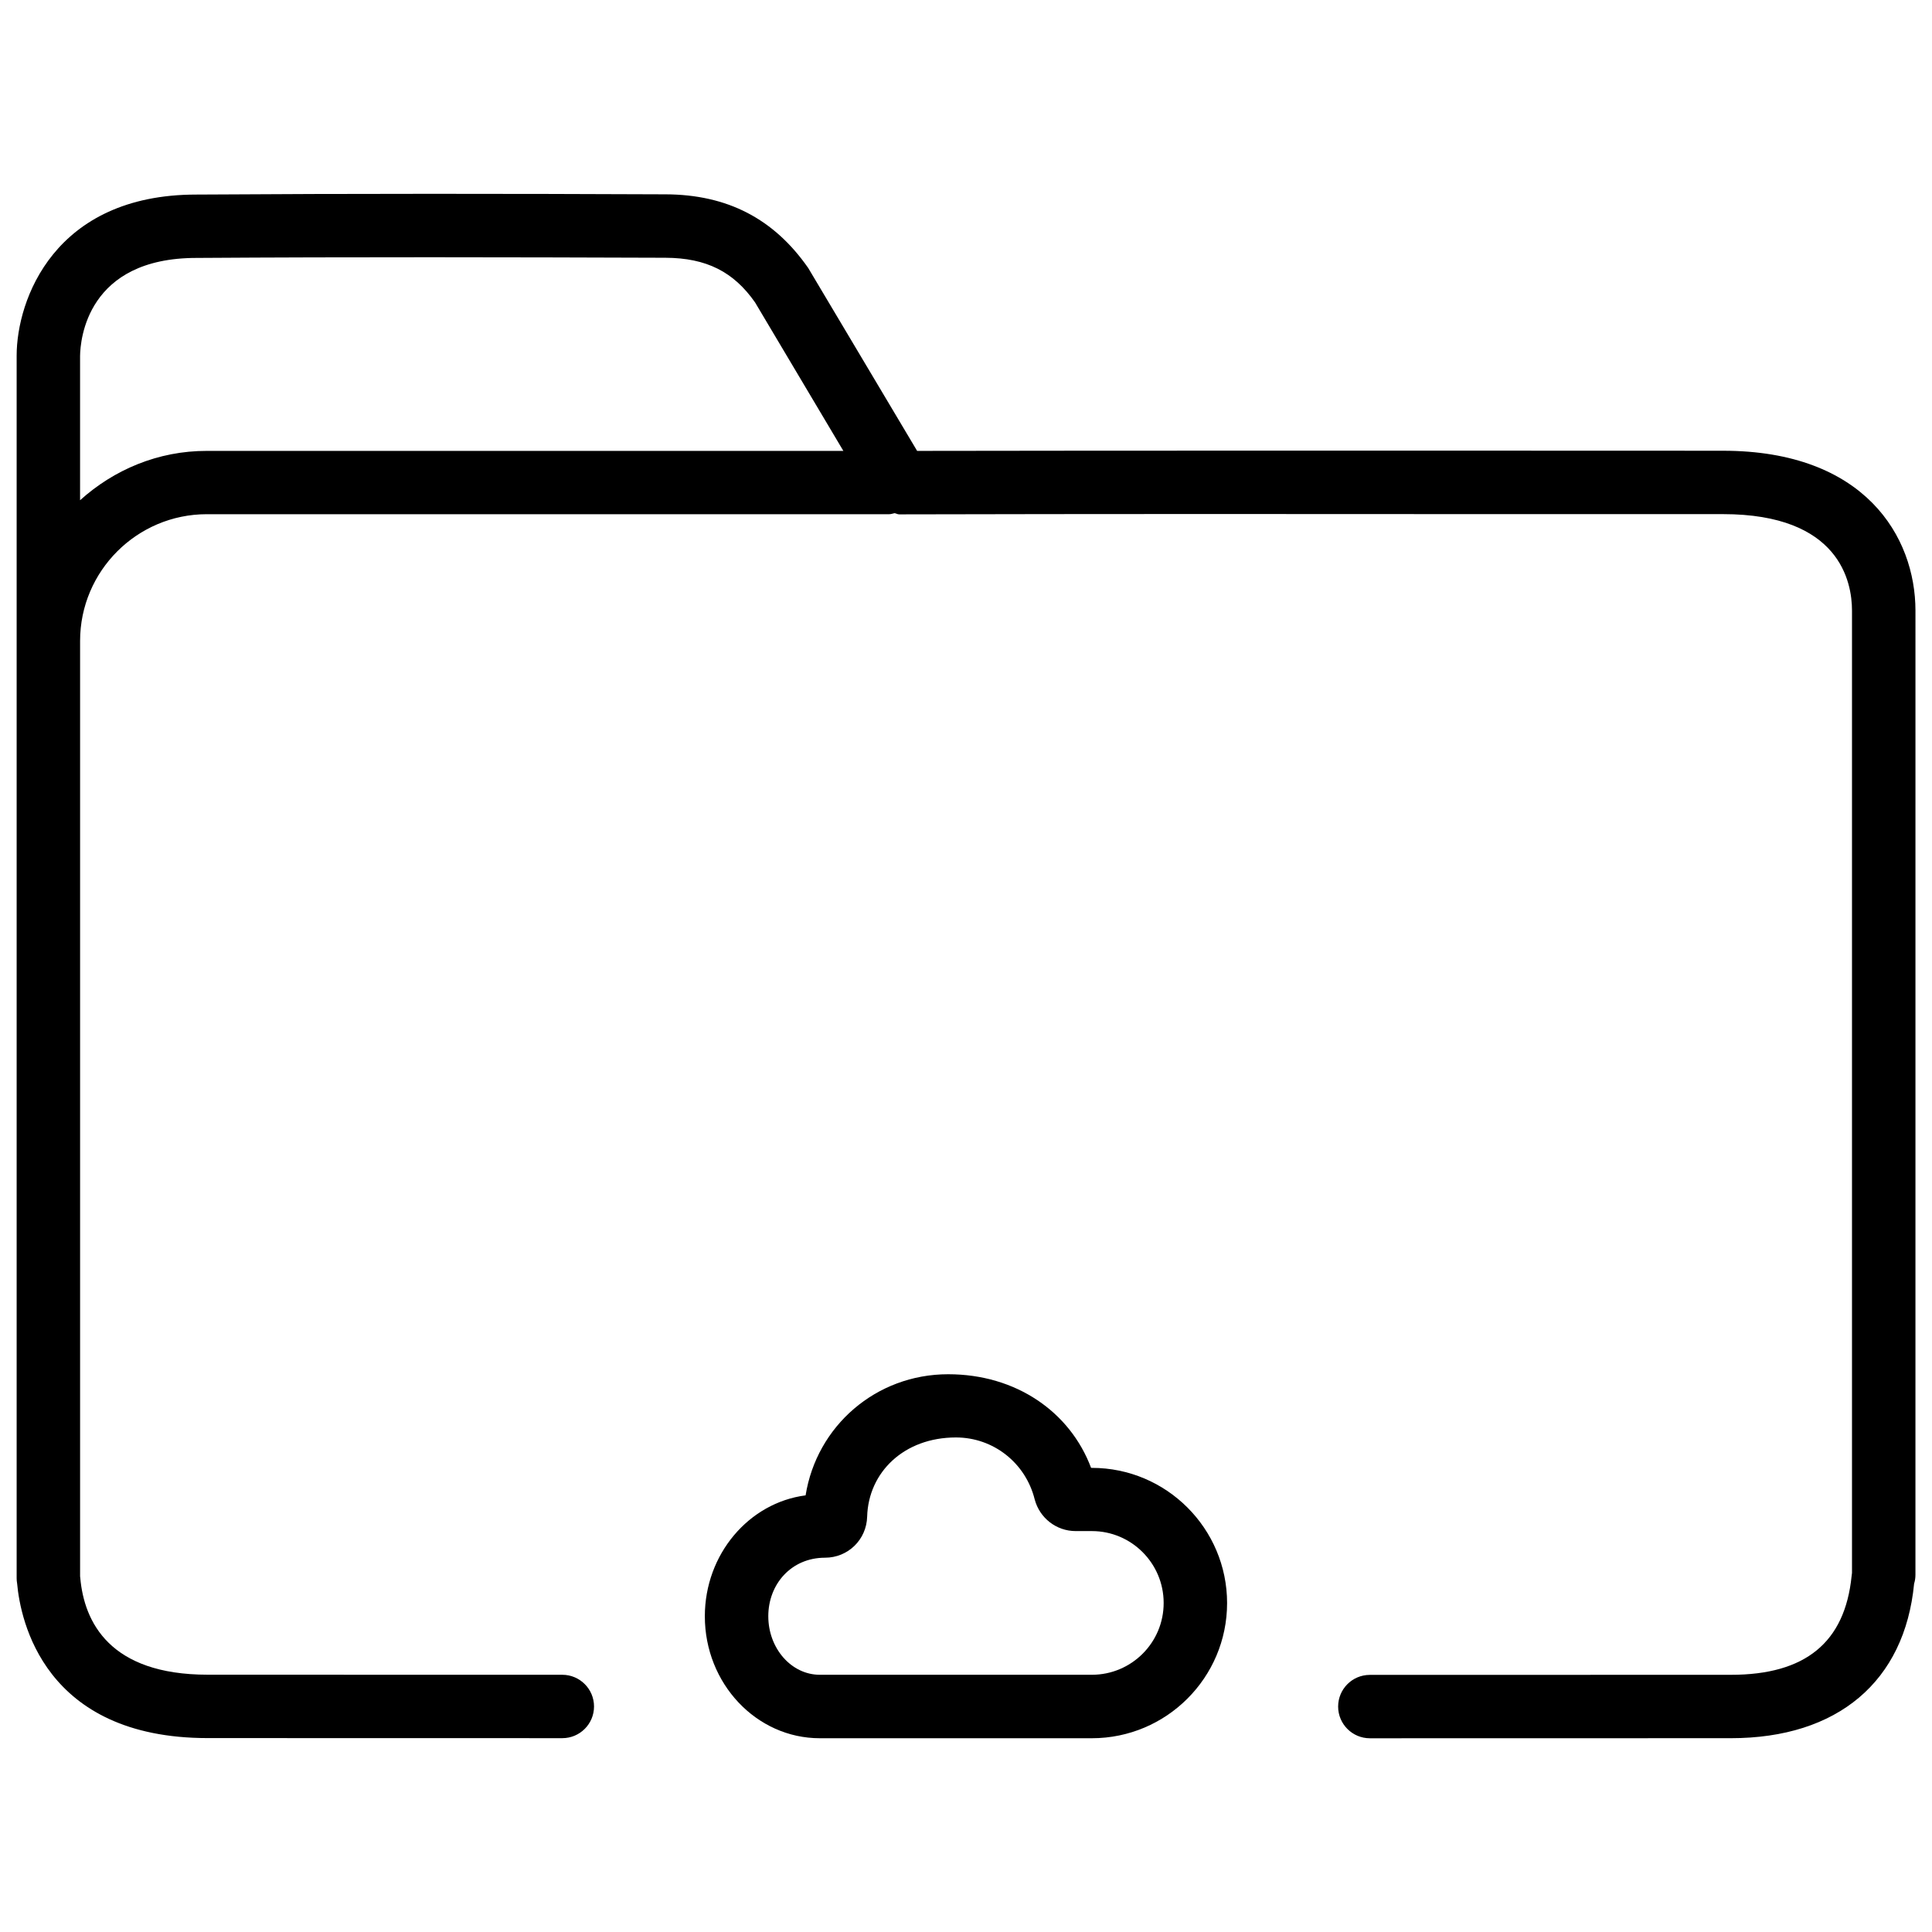
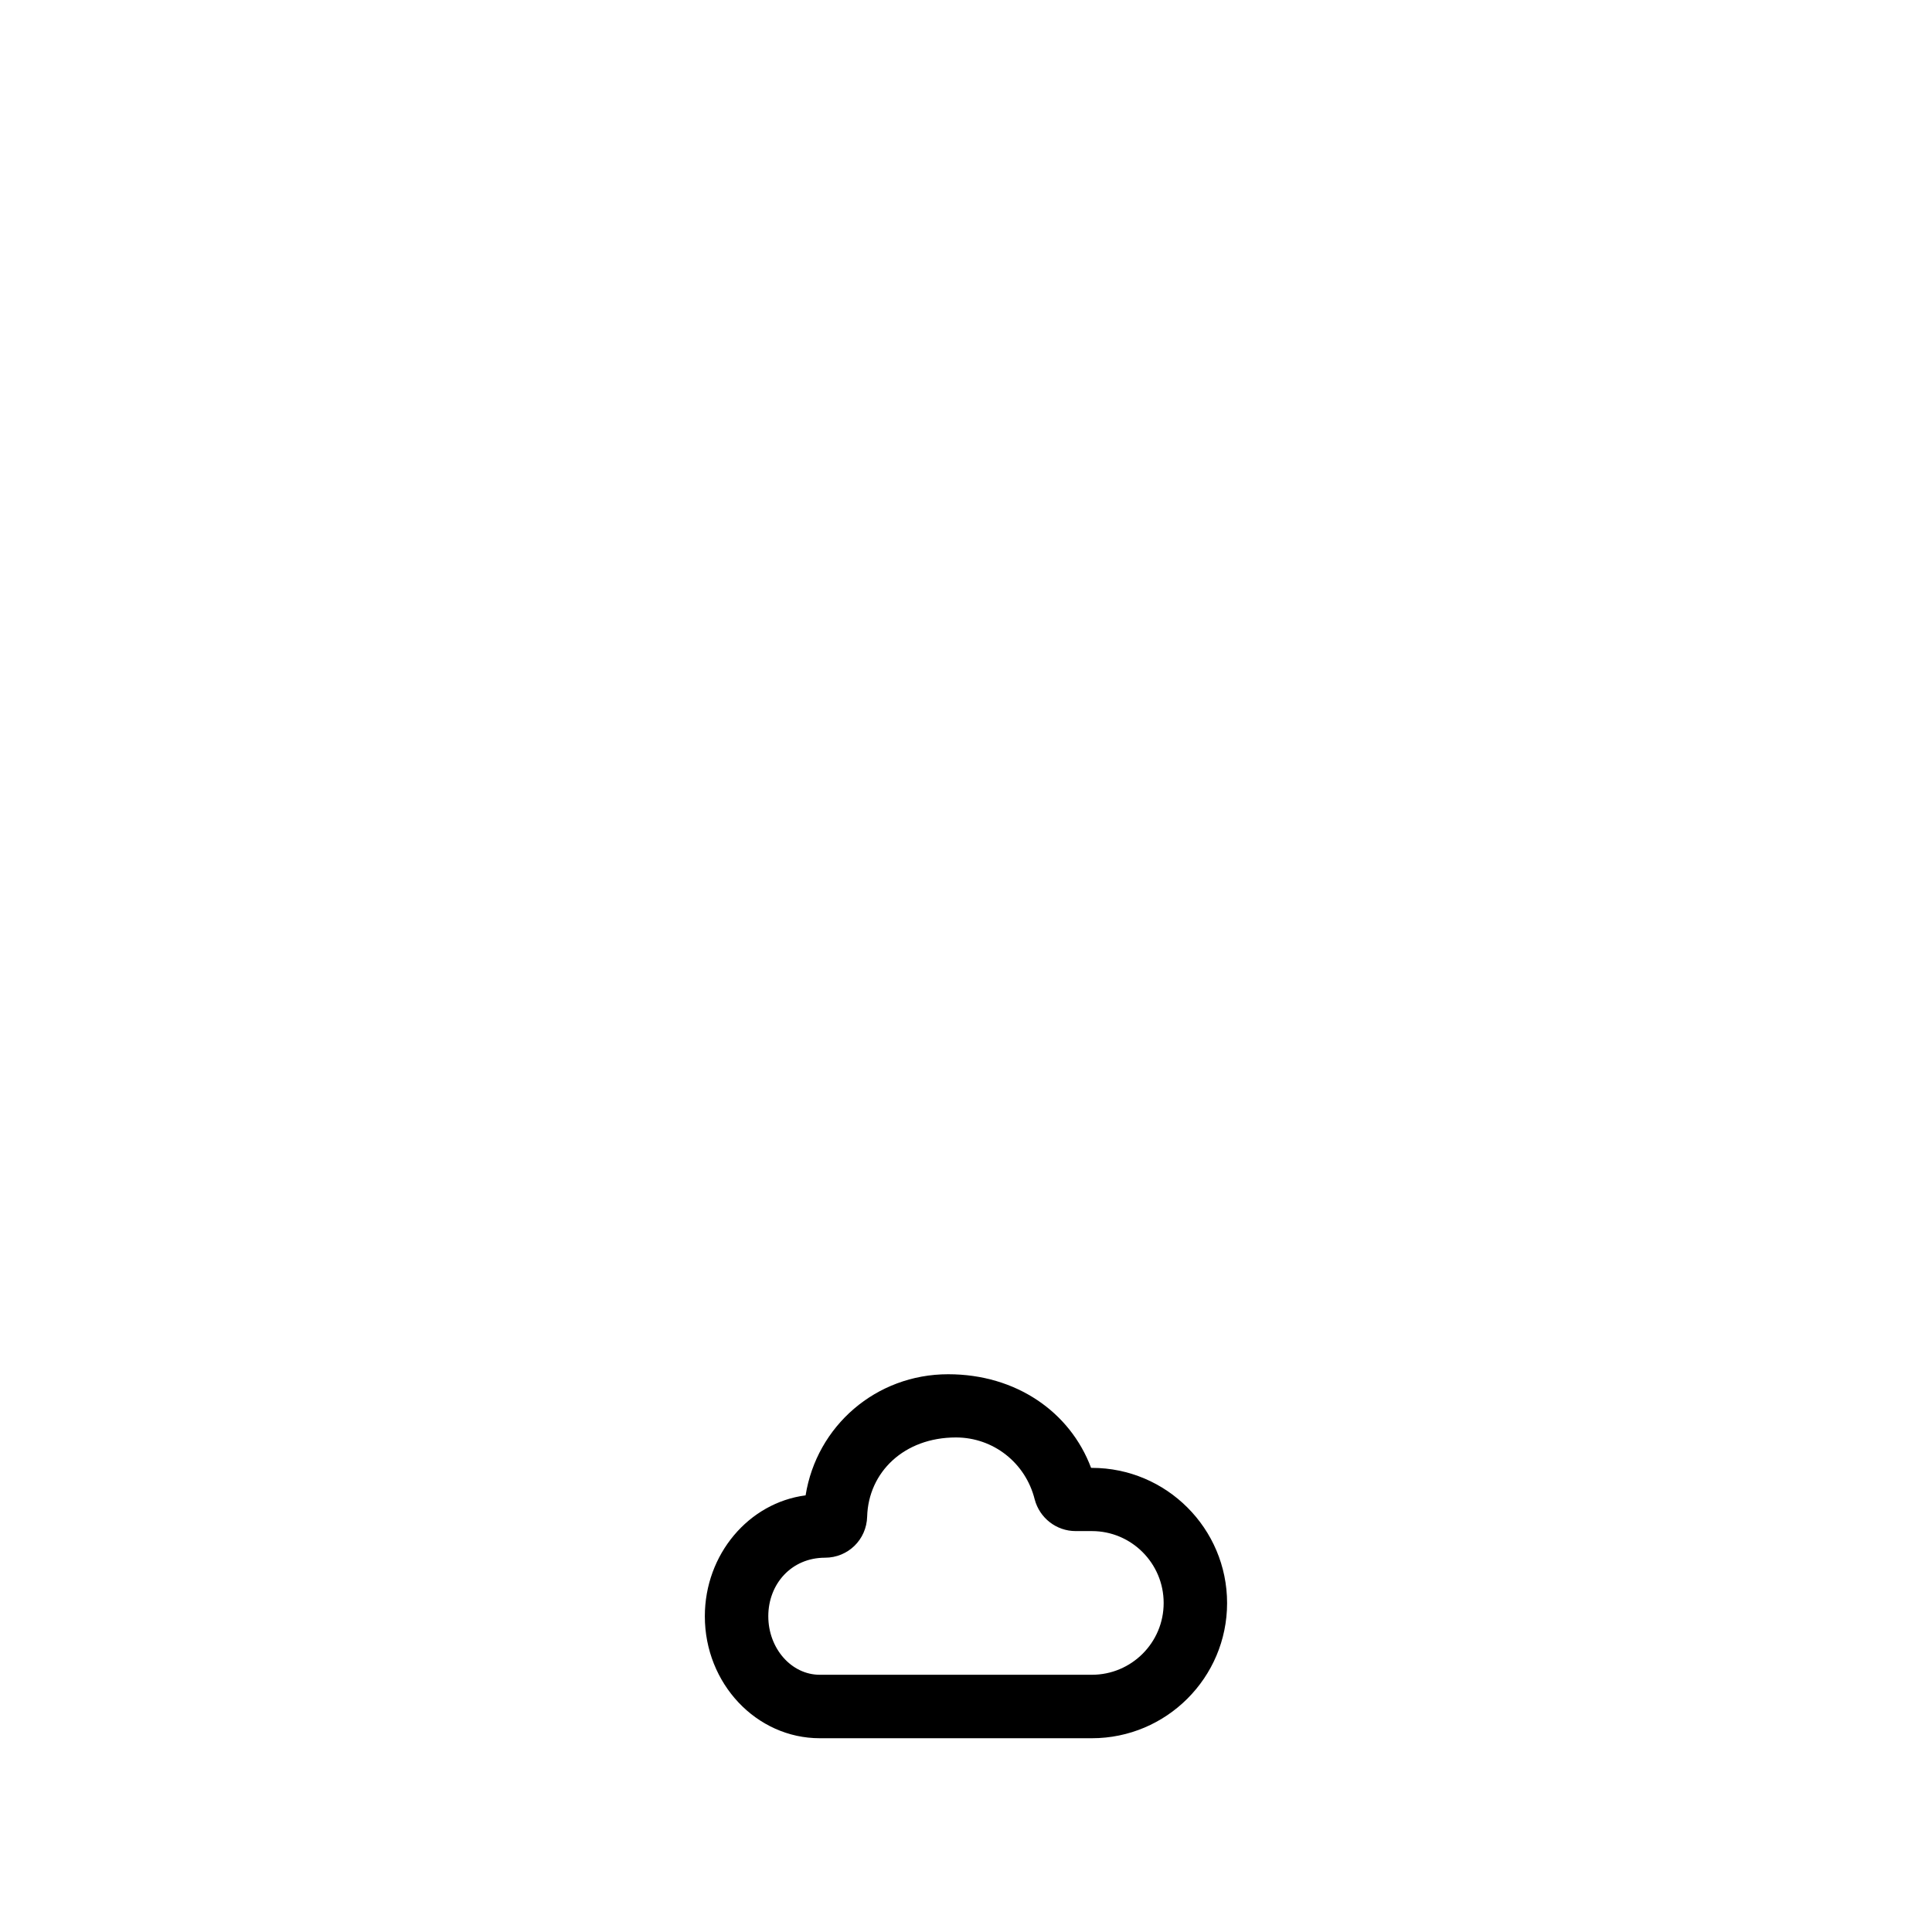
<svg xmlns="http://www.w3.org/2000/svg" width="800px" height="800px" version="1.1" viewBox="144 144 512 512">
  <defs>
    <clipPath id="a">
      <path d="m148.09 195h503.81v410h-503.81z" />
    </clipPath>
  </defs>
  <path d="m433.36 533h-0.211c-5.562-14.82-19.859-24.812-37.871-24.812-19.145 0-34.848 13.73-37.785 32.098-15.031 1.953-26.703 15.598-26.703 32.055 0 17.82 13.664 32.309 30.461 32.309h72.109c19.754 0 35.832-16.059 35.832-35.812s-16.059-35.836-35.832-35.836zm0 54.832h-72.109c-7.516 0-13.645-6.969-13.645-15.512s6.129-15.512 15.031-15.512c6.109 0 11-4.785 11.168-10.895 0.336-11.754 9.762-20.973 23.531-20.973 9.887 0 18.453 6.719 20.867 16.414 1.301 4.934 5.75 8.398 10.852 8.398h4.305c10.496 0 19.02 8.543 19.02 19.039 0.02 10.516-8.523 19.039-19.02 19.039z" />
  <g clip-path="url(#a)">
-     <path d="m600.6 263.45-59.531-0.02c-51.348 0-102.67-0.02-154.02 0.062l-28.863-48.469c-9.109-13.078-21.453-19.461-37.785-19.523-41.48-0.172-82.984-0.211-124.38 0.062-37.641 0-47.609 27.918-47.609 42.699v324.01c0 0.461 0.043 0.902 0.125 1.363 0.859 9.613 7.055 40.977 50.508 40.977l93.98 0.02c4.641 0 8.398-3.758 8.398-8.398 0-4.641-3.777-8.398-8.398-8.398l-93.98-0.02c-26.008 0-32.746-13.98-33.777-25.695-0.02-0.105-0.043-0.23-0.043-0.355v-247.91c0-18.516 15.074-33.586 33.586-33.586h180.87c0.484 0 0.922-0.188 1.387-0.273 0.418 0.062 0.777 0.316 1.219 0.316h0.02c52.922-0.125 105.86-0.105 158.76-0.062h59.555c30.859 0 34.176 17.887 34.176 25.566v255.03c-0.043 0.355-0.082 0.672-0.105 0.84-1.785 17.59-12.238 26.156-31.992 26.156l-95.684 0.02c-4.641 0-8.398 3.758-8.398 8.398s3.777 8.398 8.398 8.398l95.684-0.02c28.316 0 46.055-15.031 48.555-40.934 0.23-0.754 0.355-1.555 0.355-2.352l0.004-255.56c-0.02-19.523-13.395-42.34-51.012-42.34zm-435.38 13.121v-38.25c0.062-4.344 1.848-25.969 30.859-25.969 41.395-0.273 82.812-0.188 124.25-0.043 10.914 0.043 18.094 3.738 23.762 11.82l23.406 39.359-168.69 0.004c-12.953-0.023-24.648 5.016-33.59 13.078z" />
-   </g>
+     </g>
</svg>